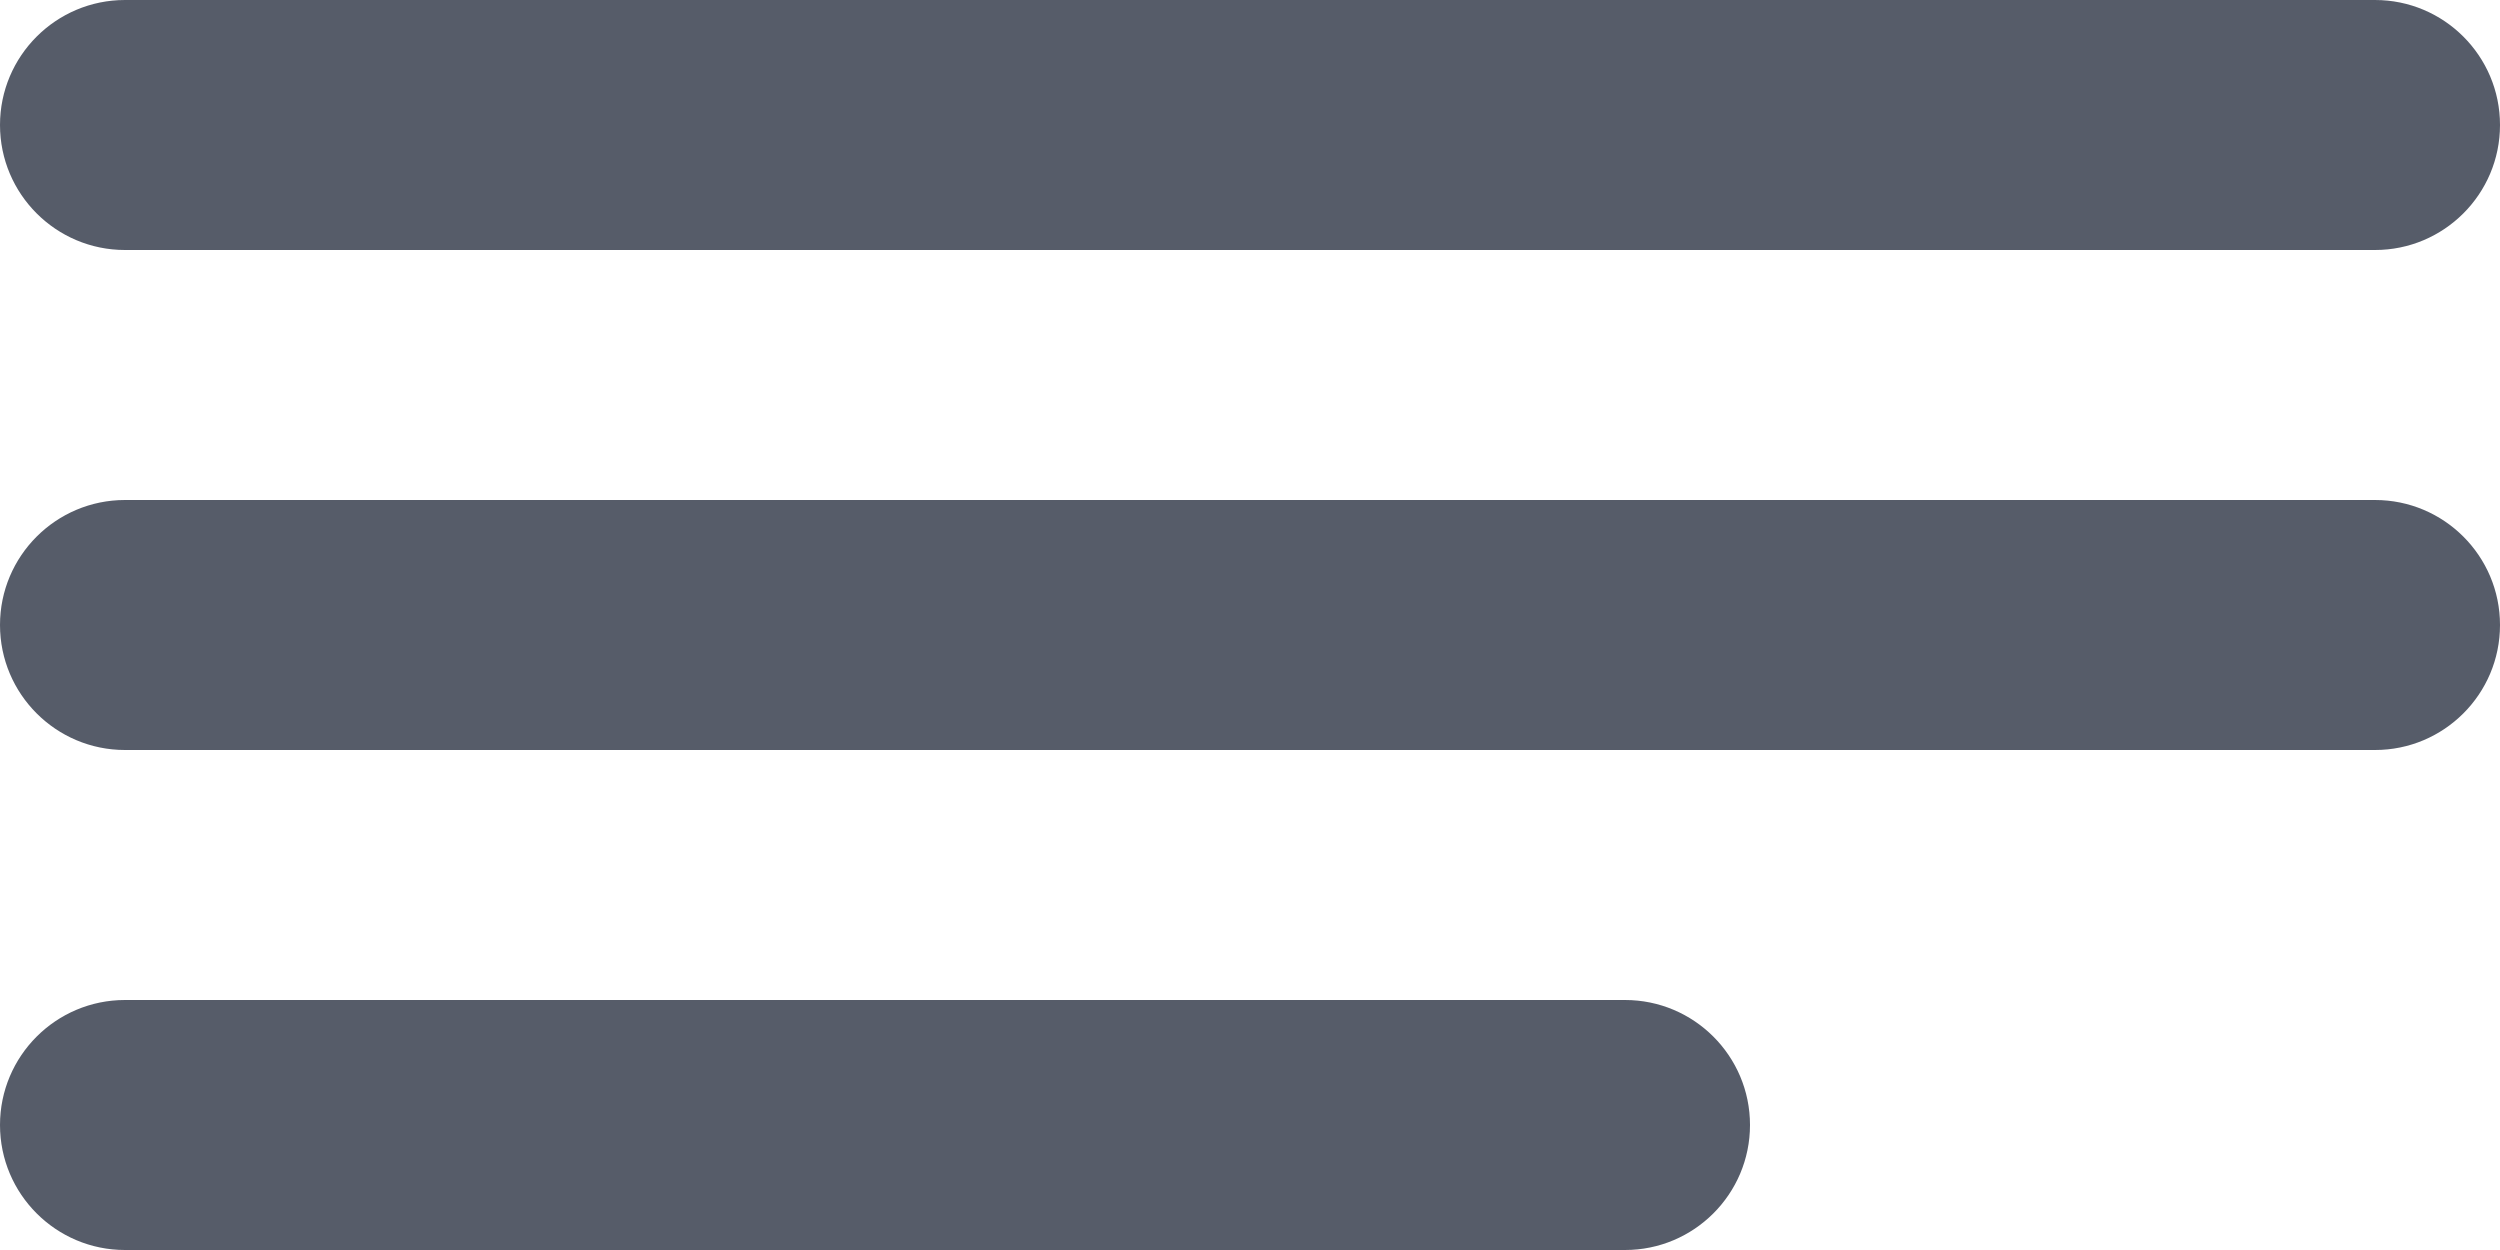
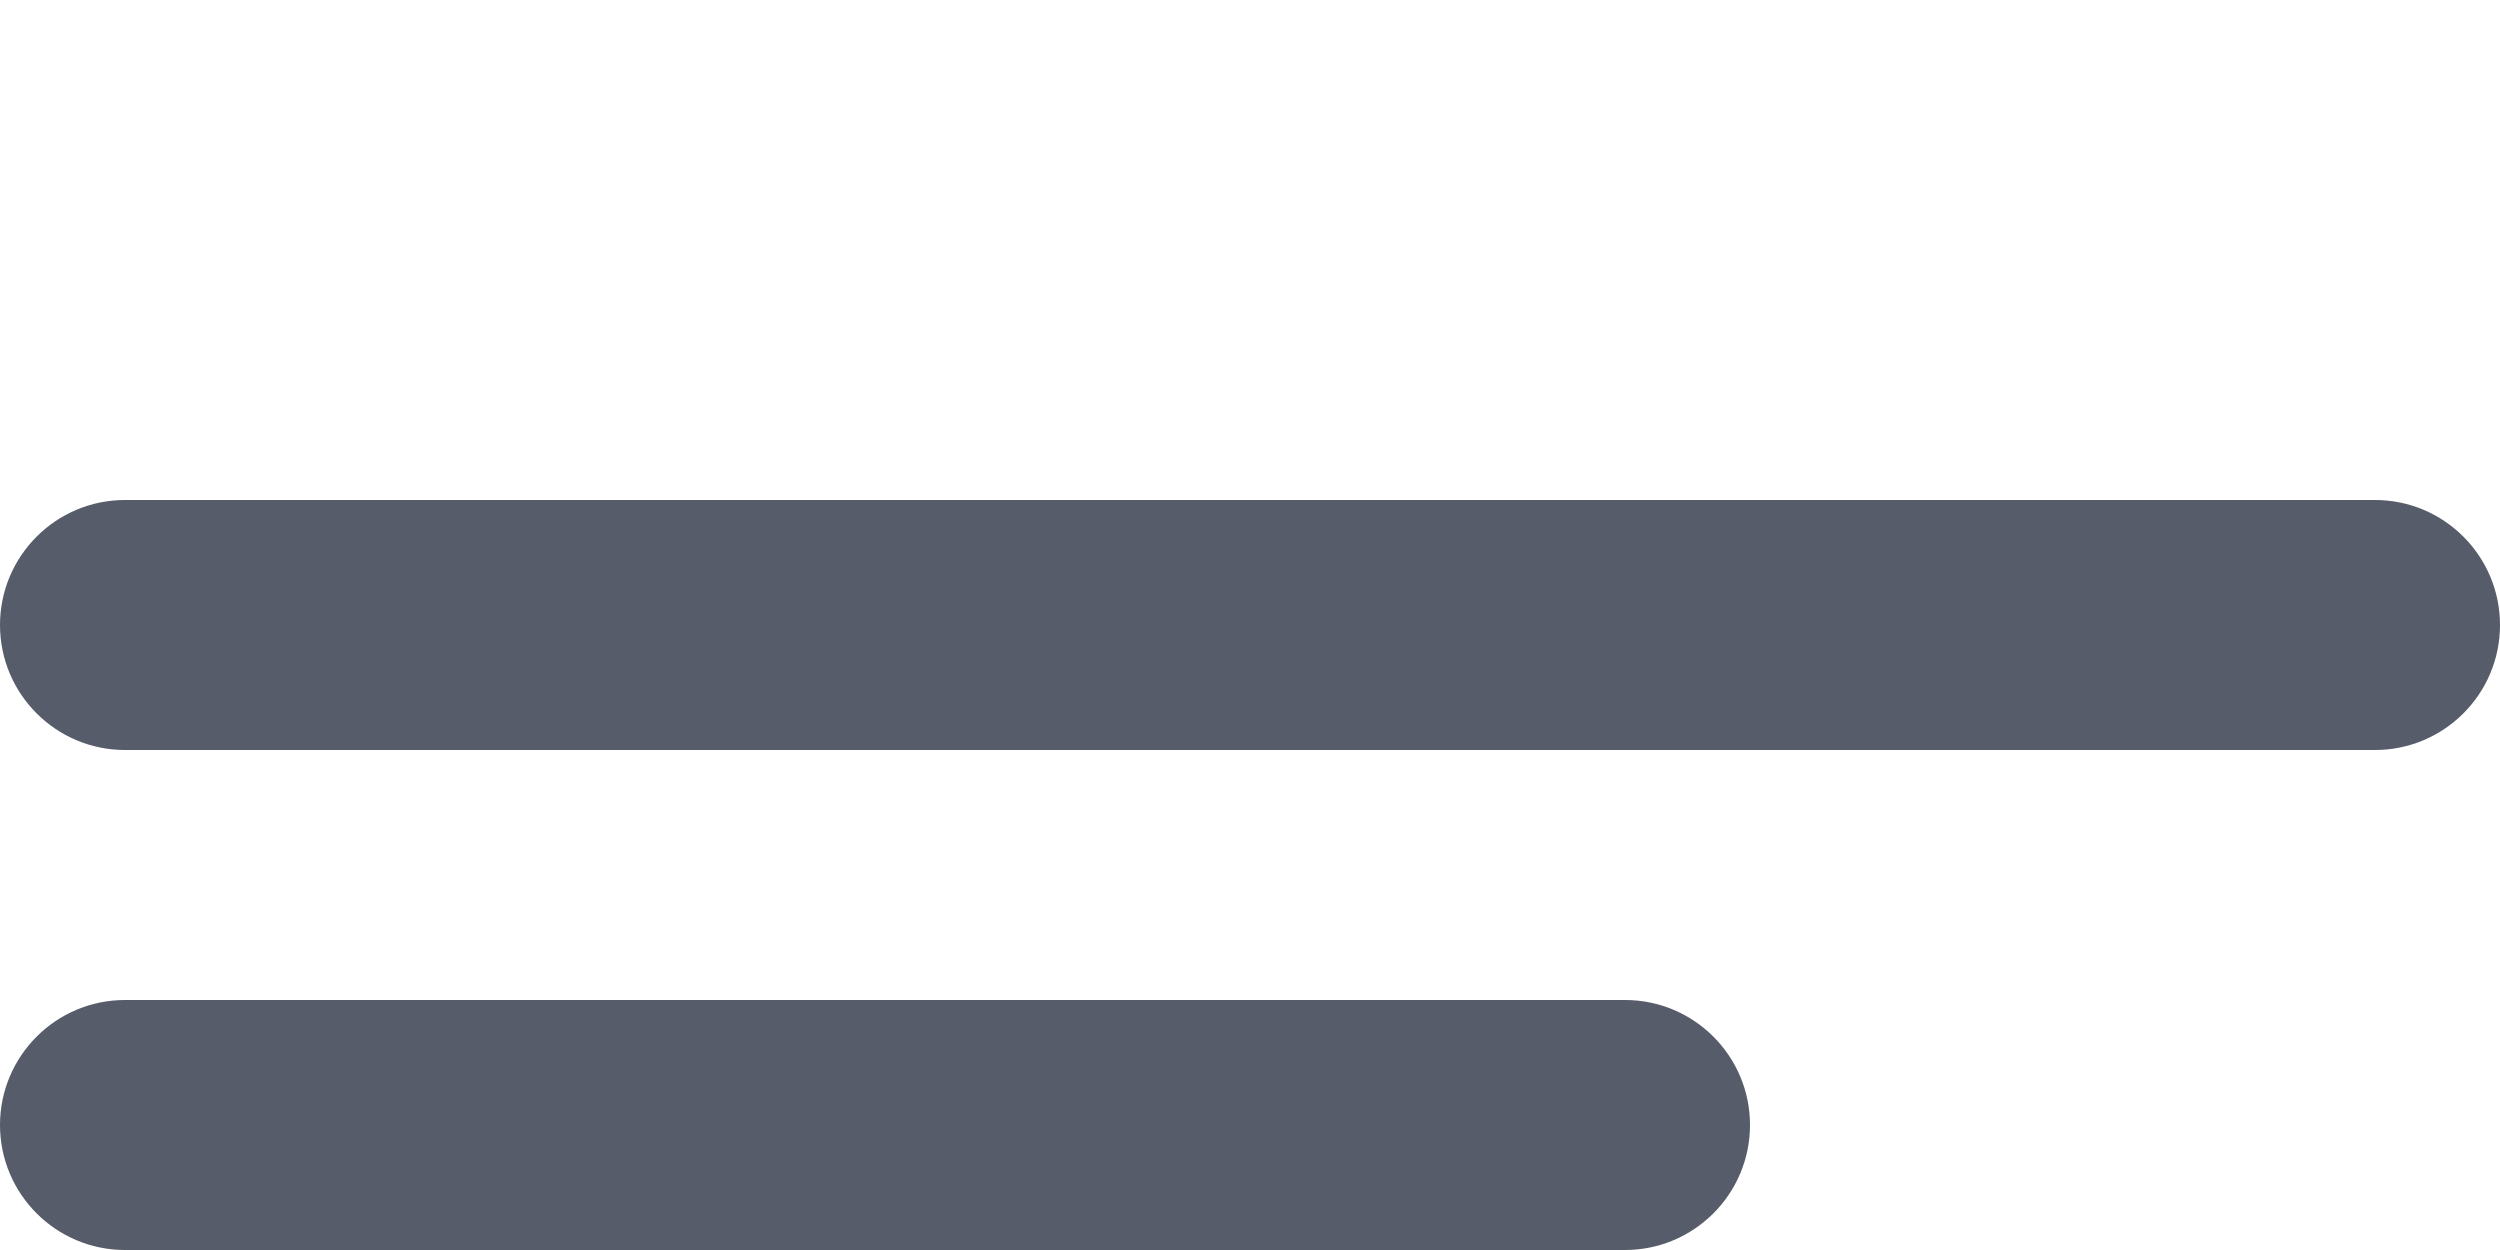
<svg xmlns="http://www.w3.org/2000/svg" width="20" height="10" viewBox="0 0 20 10" fill="none">
-   <path d="M0 1C0 0.448 0.448 0 1 0H19C19.552 0 20 0.448 20 1C20 1.552 19.552 2 19 2H1C0.448 2 0 1.552 0 1Z" fill="#0F172A" fill-opacity="0.7" />
  <path d="M0 5C0 4.448 0.448 4 1 4H19C19.552 4 20 4.448 20 5C20 5.552 19.552 6 19 6H1C0.448 6 0 5.552 0 5Z" fill="#0F172A" fill-opacity="0.7" />
  <path d="M1 8C0.448 8 0 8.448 0 9C0 9.552 0.448 10 1 10H13C13.552 10 14 9.552 14 9C14 8.448 13.552 8 13 8H1Z" fill="#0F172A" fill-opacity="0.7" />
</svg>